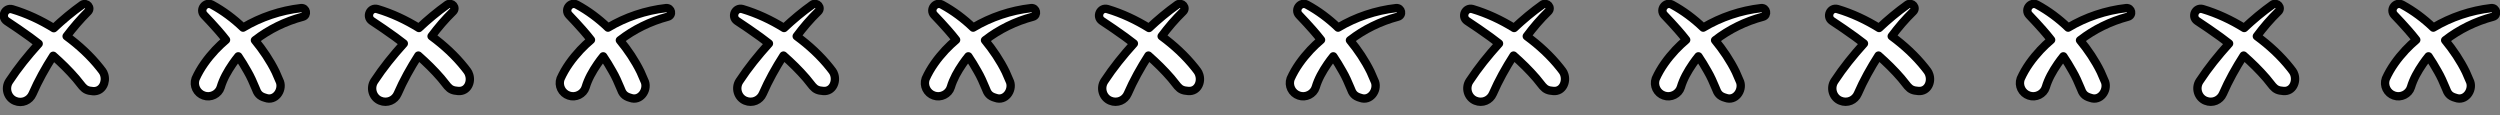
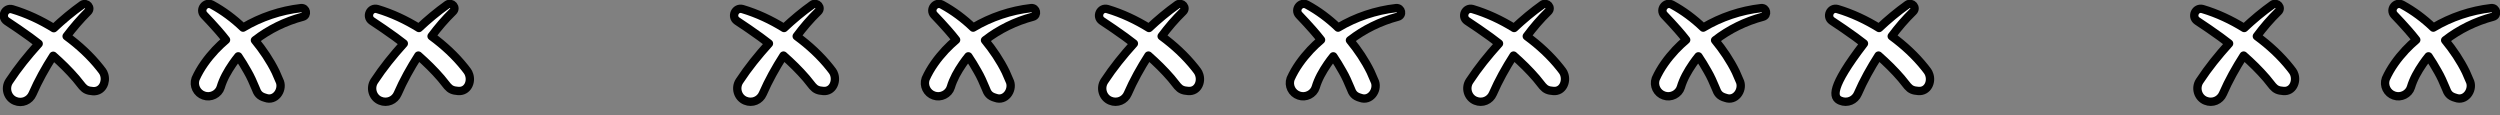
<svg xmlns="http://www.w3.org/2000/svg" viewBox="0 0 1200 55.285" fill="none">
  <rect x="0" y="0" width="1200" height="55.285" fill="#808080" stroke="none" />
  <path d="M49.981 35.767C49.706 34.664 48.695 33.47 47.96 32.552C43.367 26.765 37.856 21.712 31.977 17.395C35.1 13.262 38.499 9.312 42.173 5.637C44.102 3.8 41.622 0.861 39.418 2.331C34.641 5.729 30.14 9.495 25.823 13.537C19.576 9.679 12.963 6.556 5.89 4.443C2.399 3.433 0.286 8.118 3.226 10.138C6.9 12.527 10.85 15.282 14.432 17.854C15.81 18.865 17.188 19.967 18.566 20.978C13.422 26.673 8.645 32.552 4.42 38.982C2.215 42.289 3.593 46.973 7.267 48.443C10.574 49.821 14.249 48.259 15.626 45.044C18.382 38.706 21.781 32.644 25.547 26.765C29.405 30.163 33.079 33.746 36.478 37.696C37.489 38.89 38.499 40.176 39.51 41.462C40.887 43.023 42.082 43.575 44.654 43.758C49.155 44.034 51.175 39.349 49.981 35.767Z" fill="white" stroke="black" stroke-width="4" stroke-miterlimit="10" stroke-linecap="round" stroke-linejoin="round" />
  <path d="M144.503 3.892C134.766 4.994 125.121 8.209 116.67 13.262C112.169 8.944 107.117 5.178 101.697 2.239C98.574 0.585 95.543 4.627 97.931 7.199C100.135 9.495 102.34 11.884 104.453 14.272C105.831 15.834 107.208 17.487 108.495 19.141C106.657 20.702 105.004 22.264 103.35 24.009C99.584 28.051 96.186 32.644 93.889 37.788C92.695 41.095 94.532 44.769 97.839 45.871C101.146 47.065 104.912 45.136 105.923 41.921C107.117 37.879 109.229 34.205 111.618 30.715C112.444 29.429 113.455 28.234 114.373 27.04C115.935 29.337 117.405 31.725 118.783 34.205C120.252 36.685 121.538 39.625 122.641 42.289C123.559 44.769 124.386 46.147 127.417 46.973C132.102 48.719 135.776 43.391 134.398 39.349C133.939 38.339 132.745 35.491 132.286 34.481C129.622 29.061 126.223 24.009 122.365 19.324C129.071 14.088 137.062 10.23 145.33 8.026C147.81 7.383 147.075 3.617 144.503 3.892Z" fill="white" stroke="black" stroke-width="4" stroke-miterlimit="10" stroke-linecap="round" stroke-linejoin="round" />
  <path d="M225.154 35.767C224.878 34.665 223.868 33.47 223.133 32.552C218.54 26.765 213.028 21.712 207.15 17.395C210.273 13.17 213.672 9.22 217.438 5.546C219.367 3.708 216.887 0.769 214.682 2.239C209.905 5.637 205.404 9.404 201.087 13.445C194.841 9.587 188.227 6.464 181.154 4.351C177.663 3.341 175.551 8.026 178.49 10.047C182.164 12.435 186.114 15.191 189.697 17.763C191.075 18.773 192.452 19.875 193.83 20.886C188.686 26.581 183.91 32.46 179.684 38.89C177.48 42.197 178.857 46.882 182.532 48.351C185.839 49.729 189.513 48.167 190.891 44.952C193.647 38.614 197.045 32.552 200.811 26.673C204.67 30.072 208.344 33.654 211.743 37.604C212.753 38.798 213.763 40.084 214.774 41.37C216.152 42.932 217.346 43.483 219.918 43.667C224.419 44.034 226.44 39.349 225.154 35.767Z" fill="white" stroke="black" stroke-width="4" stroke-miterlimit="10" stroke-linecap="round" stroke-linejoin="round" />
-   <path d="M319.676 3.892C309.938 4.994 300.294 8.209 291.842 13.262C287.341 8.944 282.289 5.178 276.87 2.239C273.747 0.585 270.714 4.627 273.104 7.199C275.309 9.495 277.513 11.884 279.626 14.272C281.003 15.834 282.381 17.487 283.667 19.141C281.83 20.702 280.177 22.264 278.524 24.009C274.758 28.051 271.357 32.644 269.061 37.788C267.867 41.095 269.704 44.769 273.013 45.871C276.319 47.065 280.085 45.136 281.095 41.921C282.289 37.879 284.402 34.205 286.79 30.715C287.617 29.429 288.627 28.234 289.545 27.04C291.107 29.337 292.576 31.725 293.954 34.205C295.426 36.685 296.712 39.625 297.814 42.289C298.732 44.769 299.559 46.147 302.59 46.973C307.274 48.719 310.948 43.391 309.571 39.349C309.111 38.339 307.917 35.491 307.458 34.481C304.794 29.061 301.396 24.009 297.538 19.324C304.243 14.088 312.234 10.23 320.503 8.026C323.075 7.383 322.34 3.617 319.676 3.892Z" fill="white" stroke="black" stroke-width="4" stroke-miterlimit="10" stroke-linecap="round" stroke-linejoin="round" />
  <path d="M400.418 35.767C400.142 34.665 399.132 33.47 398.397 32.552C393.805 26.765 388.294 21.712 382.413 17.395C385.536 13.17 388.937 9.22 392.703 5.546C394.631 3.708 392.152 0.769 389.947 2.239C385.169 5.637 380.668 9.404 376.351 13.445C370.106 9.587 363.49 6.464 356.418 4.351C352.928 3.341 350.815 8.026 353.754 10.047C357.428 12.435 361.378 15.191 364.962 17.763C366.34 18.773 367.718 19.875 369.095 20.886C363.952 26.581 359.173 32.46 354.948 38.89C352.744 42.197 354.122 46.882 357.796 48.351C361.102 49.729 364.778 48.167 366.156 44.952C368.912 38.614 372.31 32.552 376.076 26.673C379.933 30.072 383.607 33.654 387.008 37.604C388.018 38.798 389.029 40.084 390.039 41.37C391.417 42.932 392.611 43.483 395.183 43.667C399.591 44.034 401.612 39.349 400.418 35.767Z" fill="white" stroke="black" stroke-width="4" stroke-miterlimit="10" stroke-linecap="round" stroke-linejoin="round" />
  <path d="M494.939 3.892C485.203 4.994 475.557 8.209 467.107 13.262C462.606 8.944 457.555 5.178 452.133 2.239C449.01 0.585 445.979 4.627 448.367 7.199C450.572 9.495 452.776 11.884 454.889 14.272C456.269 15.834 457.646 17.487 458.932 19.141C457.095 20.702 455.442 22.264 453.786 24.009C450.021 28.051 446.622 32.644 444.326 37.788C443.132 41.095 444.969 44.769 448.276 45.871C451.582 47.065 455.35 45.136 456.361 41.921C457.555 37.879 459.667 34.205 462.055 30.715C462.882 29.429 463.892 28.234 464.811 27.04C466.372 29.337 467.842 31.725 469.219 34.205C470.689 36.685 471.975 39.625 473.077 42.289C473.995 44.769 474.822 46.147 477.855 46.973C482.54 48.719 486.214 43.391 484.836 39.349C484.377 38.339 483.183 35.491 482.723 34.481C480.06 29.061 476.659 24.009 472.801 19.324C479.509 14.088 487.499 10.23 495.766 8.026C498.246 7.383 497.511 3.617 494.939 3.892Z" fill="white" stroke="black" stroke-width="4" stroke-miterlimit="10" stroke-linecap="round" stroke-linejoin="round" />
  <path d="M575.591 35.767C575.316 34.665 574.305 33.47 573.571 32.552C568.976 26.765 563.465 21.712 557.587 17.395C560.71 13.17 564.108 9.22 567.874 5.546C569.805 3.708 567.323 0.769 565.118 2.239C560.342 5.637 555.842 9.404 551.525 13.445C545.277 9.587 538.664 6.464 531.591 4.351C528.101 3.341 525.989 8.026 528.928 10.047C532.602 12.435 536.551 15.191 540.133 17.763C541.511 18.773 542.889 19.875 544.266 20.886C539.123 26.581 534.347 32.46 530.122 38.89C527.917 42.197 529.295 46.882 532.969 48.351C536.276 49.729 539.949 48.167 541.327 44.952C544.083 38.614 547.483 32.552 551.249 26.673C555.107 30.072 558.781 33.654 562.179 37.604C563.189 38.798 564.2 40.084 565.21 41.37C566.588 42.932 567.782 43.483 570.356 43.667C574.856 44.034 576.877 39.349 575.591 35.767Z" fill="white" stroke="black" stroke-width="4" stroke-miterlimit="10" stroke-linecap="round" stroke-linejoin="round" />
  <path d="M670.113 3.892C660.374 4.994 650.73 8.209 642.28 13.262C637.777 8.944 632.726 5.178 627.307 2.239C624.184 0.585 621.153 4.627 623.541 7.199C625.745 9.495 627.949 11.884 630.062 14.272C631.44 15.834 632.817 17.487 634.103 19.141C632.266 20.702 630.613 22.264 628.96 24.009C625.194 28.051 621.796 32.644 619.499 37.788C618.305 41.095 620.142 44.769 623.449 45.871C626.755 47.065 630.521 45.136 631.532 41.921C632.726 37.879 634.838 34.205 637.226 30.715C638.053 29.429 639.065 28.234 639.984 27.04C641.545 29.337 643.015 31.725 644.393 34.205C645.862 36.685 647.148 39.625 648.25 42.289C649.169 44.769 649.995 46.147 653.026 46.973C657.711 48.719 661.387 43.391 660.007 39.349C659.548 38.339 658.354 35.491 657.894 34.481C655.231 29.061 651.832 24.009 647.975 19.324C654.68 14.088 662.673 10.23 670.939 8.026C673.511 7.383 672.776 3.617 670.113 3.892Z" fill="white" stroke="black" stroke-width="4" stroke-miterlimit="10" stroke-linecap="round" stroke-linejoin="round" />
  <path d="M750.854 35.767C750.579 34.665 749.568 33.47 748.834 32.552C744.241 26.765 738.73 21.712 732.852 17.395C735.975 13.17 739.373 9.22 743.139 5.546C745.068 3.708 742.588 0.769 740.383 2.239C735.607 5.637 731.107 9.404 726.788 13.445C720.542 9.587 713.929 6.464 706.854 4.351C703.364 3.341 701.251 8.026 704.191 10.047C707.867 12.435 711.816 15.191 715.398 17.763C716.776 18.773 718.154 19.875 719.532 20.886C714.388 26.581 709.612 32.46 705.385 38.89C703.18 42.197 704.558 46.882 708.234 48.351C711.541 49.729 715.215 48.167 716.592 44.952C719.348 38.614 722.746 32.552 726.512 26.673C730.372 30.072 734.046 33.654 737.444 37.604C738.455 38.798 739.465 40.084 740.475 41.37C741.853 42.932 743.047 43.483 745.619 43.667C750.028 44.034 752.048 39.349 750.854 35.767Z" fill="white" stroke="black" stroke-width="4" stroke-miterlimit="10" stroke-linecap="round" stroke-linejoin="round" />
  <path d="M845.378 3.892C835.639 4.994 825.995 8.209 817.543 13.262C813.042 8.944 807.991 5.178 802.572 2.239C799.449 0.585 796.416 4.627 798.804 7.199C801.01 9.495 803.215 11.884 805.327 14.272C806.705 15.834 808.083 17.487 809.369 19.141C807.532 20.702 805.878 22.264 804.225 24.009C800.459 28.051 797.059 32.644 794.762 37.788C793.568 41.095 795.405 44.769 798.714 45.871C802.021 47.065 805.786 45.136 806.797 41.921C807.991 37.879 810.103 34.205 812.491 30.715C813.318 29.429 814.328 28.234 815.247 27.04C816.808 29.337 818.278 31.725 819.656 34.205C821.125 36.685 822.413 39.625 823.515 42.289C824.434 44.769 825.261 46.147 828.292 46.973C832.976 48.719 836.65 43.391 835.272 39.349C834.813 38.339 833.619 35.491 833.16 34.481C830.496 29.061 827.098 24.009 823.24 19.324C829.945 14.088 837.936 10.23 846.204 8.026C848.684 7.383 847.949 3.617 845.378 3.892Z" fill="white" stroke="black" stroke-width="4" stroke-miterlimit="10" stroke-linecap="round" stroke-linejoin="round" />
-   <path d="M926.028 35.767C925.752 34.665 924.742 33.47 924.007 32.552C919.414 26.765 913.904 21.712 908.023 17.395C911.146 13.17 914.546 9.22 918.312 5.546C920.241 3.708 917.761 0.769 915.557 2.239C910.778 5.637 906.278 9.404 901.961 13.445C895.715 9.587 889.1 6.464 882.028 4.351C878.537 3.341 876.425 8.026 879.364 10.047C883.038 12.435 886.987 15.191 890.569 17.763C891.949 18.773 893.327 19.875 894.705 20.886C889.559 26.581 884.783 32.46 880.558 38.89C878.354 42.197 879.731 46.882 883.405 48.351C886.712 49.729 890.386 48.167 891.766 44.952C894.521 38.614 897.92 32.552 901.685 26.673C905.543 30.072 909.217 33.654 912.615 37.604C913.628 38.798 914.638 40.084 915.649 41.37C917.026 42.932 918.22 43.483 920.792 43.667C925.293 44.034 927.313 39.349 926.028 35.767Z" fill="white" stroke="black" stroke-width="4" stroke-miterlimit="10" stroke-linecap="round" stroke-linejoin="round" />
-   <path d="M1020.549 3.892C1010.813 4.994 1001.166 8.209 992.716 13.262C988.216 8.944 983.164 5.178 977.743 2.239C974.62 0.585 971.589 4.627 973.977 7.199C976.181 9.495 978.386 11.884 980.498 14.272C981.878 15.834 983.256 17.487 984.542 19.141C982.705 20.702 981.049 22.264 979.396 24.009C975.63 28.051 972.232 32.644 969.936 37.788C968.742 41.095 970.579 44.769 973.885 45.871C977.192 47.065 980.958 45.136 981.97 41.921C983.164 37.879 985.277 34.205 987.665 30.715C988.491 29.429 989.502 28.234 990.42 27.04C991.982 29.337 993.451 31.725 994.829 34.205C996.299 36.685 997.584 39.625 998.687 42.289C999.605 44.769 1000.432 46.147 1003.463 46.973C1008.149 48.719 1011.823 43.391 1010.445 39.349C1009.986 38.339 1008.792 35.491 1008.333 34.481C1005.669 29.061 1002.269 24.009 998.411 19.324C1005.118 14.088 1013.109 10.23 1021.375 8.026C1023.947 7.383 1023.212 3.617 1020.549 3.892Z" fill="white" stroke="black" stroke-width="4" stroke-miterlimit="10" stroke-linecap="round" stroke-linejoin="round" />
+   <path d="M926.028 35.767C925.752 34.665 924.742 33.47 924.007 32.552C919.414 26.765 913.904 21.712 908.023 17.395C911.146 13.17 914.546 9.22 918.312 5.546C920.241 3.708 917.761 0.769 915.557 2.239C910.778 5.637 906.278 9.404 901.961 13.445C895.715 9.587 889.1 6.464 882.028 4.351C878.537 3.341 876.425 8.026 879.364 10.047C883.038 12.435 886.987 15.191 890.569 17.763C891.949 18.773 893.327 19.875 894.705 20.886C878.354 42.197 879.731 46.882 883.405 48.351C886.712 49.729 890.386 48.167 891.766 44.952C894.521 38.614 897.92 32.552 901.685 26.673C905.543 30.072 909.217 33.654 912.615 37.604C913.628 38.798 914.638 40.084 915.649 41.37C917.026 42.932 918.22 43.483 920.792 43.667C925.293 44.034 927.313 39.349 926.028 35.767Z" fill="white" stroke="black" stroke-width="4" stroke-miterlimit="10" stroke-linecap="round" stroke-linejoin="round" />
  <path d="M1101.293 35.767C1101.017 34.665 1100.007 33.47 1099.272 32.552C1094.677 26.765 1089.166 21.712 1083.288 17.395C1086.411 13.17 1089.809 9.22 1093.575 5.546C1095.504 3.708 1093.024 0.769 1090.82 2.239C1086.044 5.637 1081.543 9.404 1077.226 13.445C1070.978 9.587 1064.365 6.464 1057.293 4.351C1053.803 3.341 1051.69 8.026 1054.629 10.047C1058.303 12.435 1062.253 15.191 1065.835 17.763C1067.212 18.773 1068.59 19.875 1069.968 20.886C1064.824 26.581 1060.048 32.46 1055.823 38.89C1053.619 42.197 1054.997 46.882 1058.67 48.351C1061.977 49.729 1065.651 48.167 1067.029 44.952C1069.784 38.614 1073.185 32.552 1076.951 26.673C1080.808 30.072 1084.482 33.654 1087.881 37.604C1088.891 38.798 1089.901 40.084 1090.912 41.37C1092.289 42.932 1093.483 43.483 1096.055 43.667C1100.466 44.034 1102.487 39.349 1101.293 35.767Z" fill="white" stroke="black" stroke-width="4" stroke-miterlimit="10" stroke-linecap="round" stroke-linejoin="round" />
  <path d="M1195.814 3.892C1186.076 4.994 1176.432 8.209 1167.982 13.262C1163.479 8.944 1158.427 5.178 1153.008 2.239C1149.885 0.585 1146.854 4.627 1149.242 7.199C1151.447 9.495 1153.651 11.884 1155.763 14.272C1157.141 15.834 1158.519 17.487 1159.805 19.141C1157.968 20.702 1156.315 22.264 1154.661 24.009C1150.896 28.051 1147.497 32.644 1145.201 37.788C1144.007 41.095 1145.844 44.769 1149.15 45.871C1152.457 47.065 1156.223 45.136 1157.233 41.921C1158.427 37.879 1160.54 34.205 1162.928 30.715C1163.754 29.429 1164.765 28.234 1165.685 27.04C1167.247 29.337 1168.716 31.725 1170.094 34.205C1171.564 36.685 1172.85 39.625 1173.952 42.289C1174.87 44.769 1175.697 46.147 1178.728 46.973C1183.412 48.719 1187.086 43.391 1185.708 39.349C1185.249 38.339 1184.055 35.491 1183.596 34.481C1180.932 29.061 1177.534 24.009 1173.676 19.324C1180.381 14.088 1188.372 10.23 1196.641 8.026C1199.121 7.383 1198.386 3.617 1195.814 3.892Z" fill="white" stroke="black" stroke-width="4" stroke-miterlimit="10" stroke-linecap="round" stroke-linejoin="round" />
</svg>